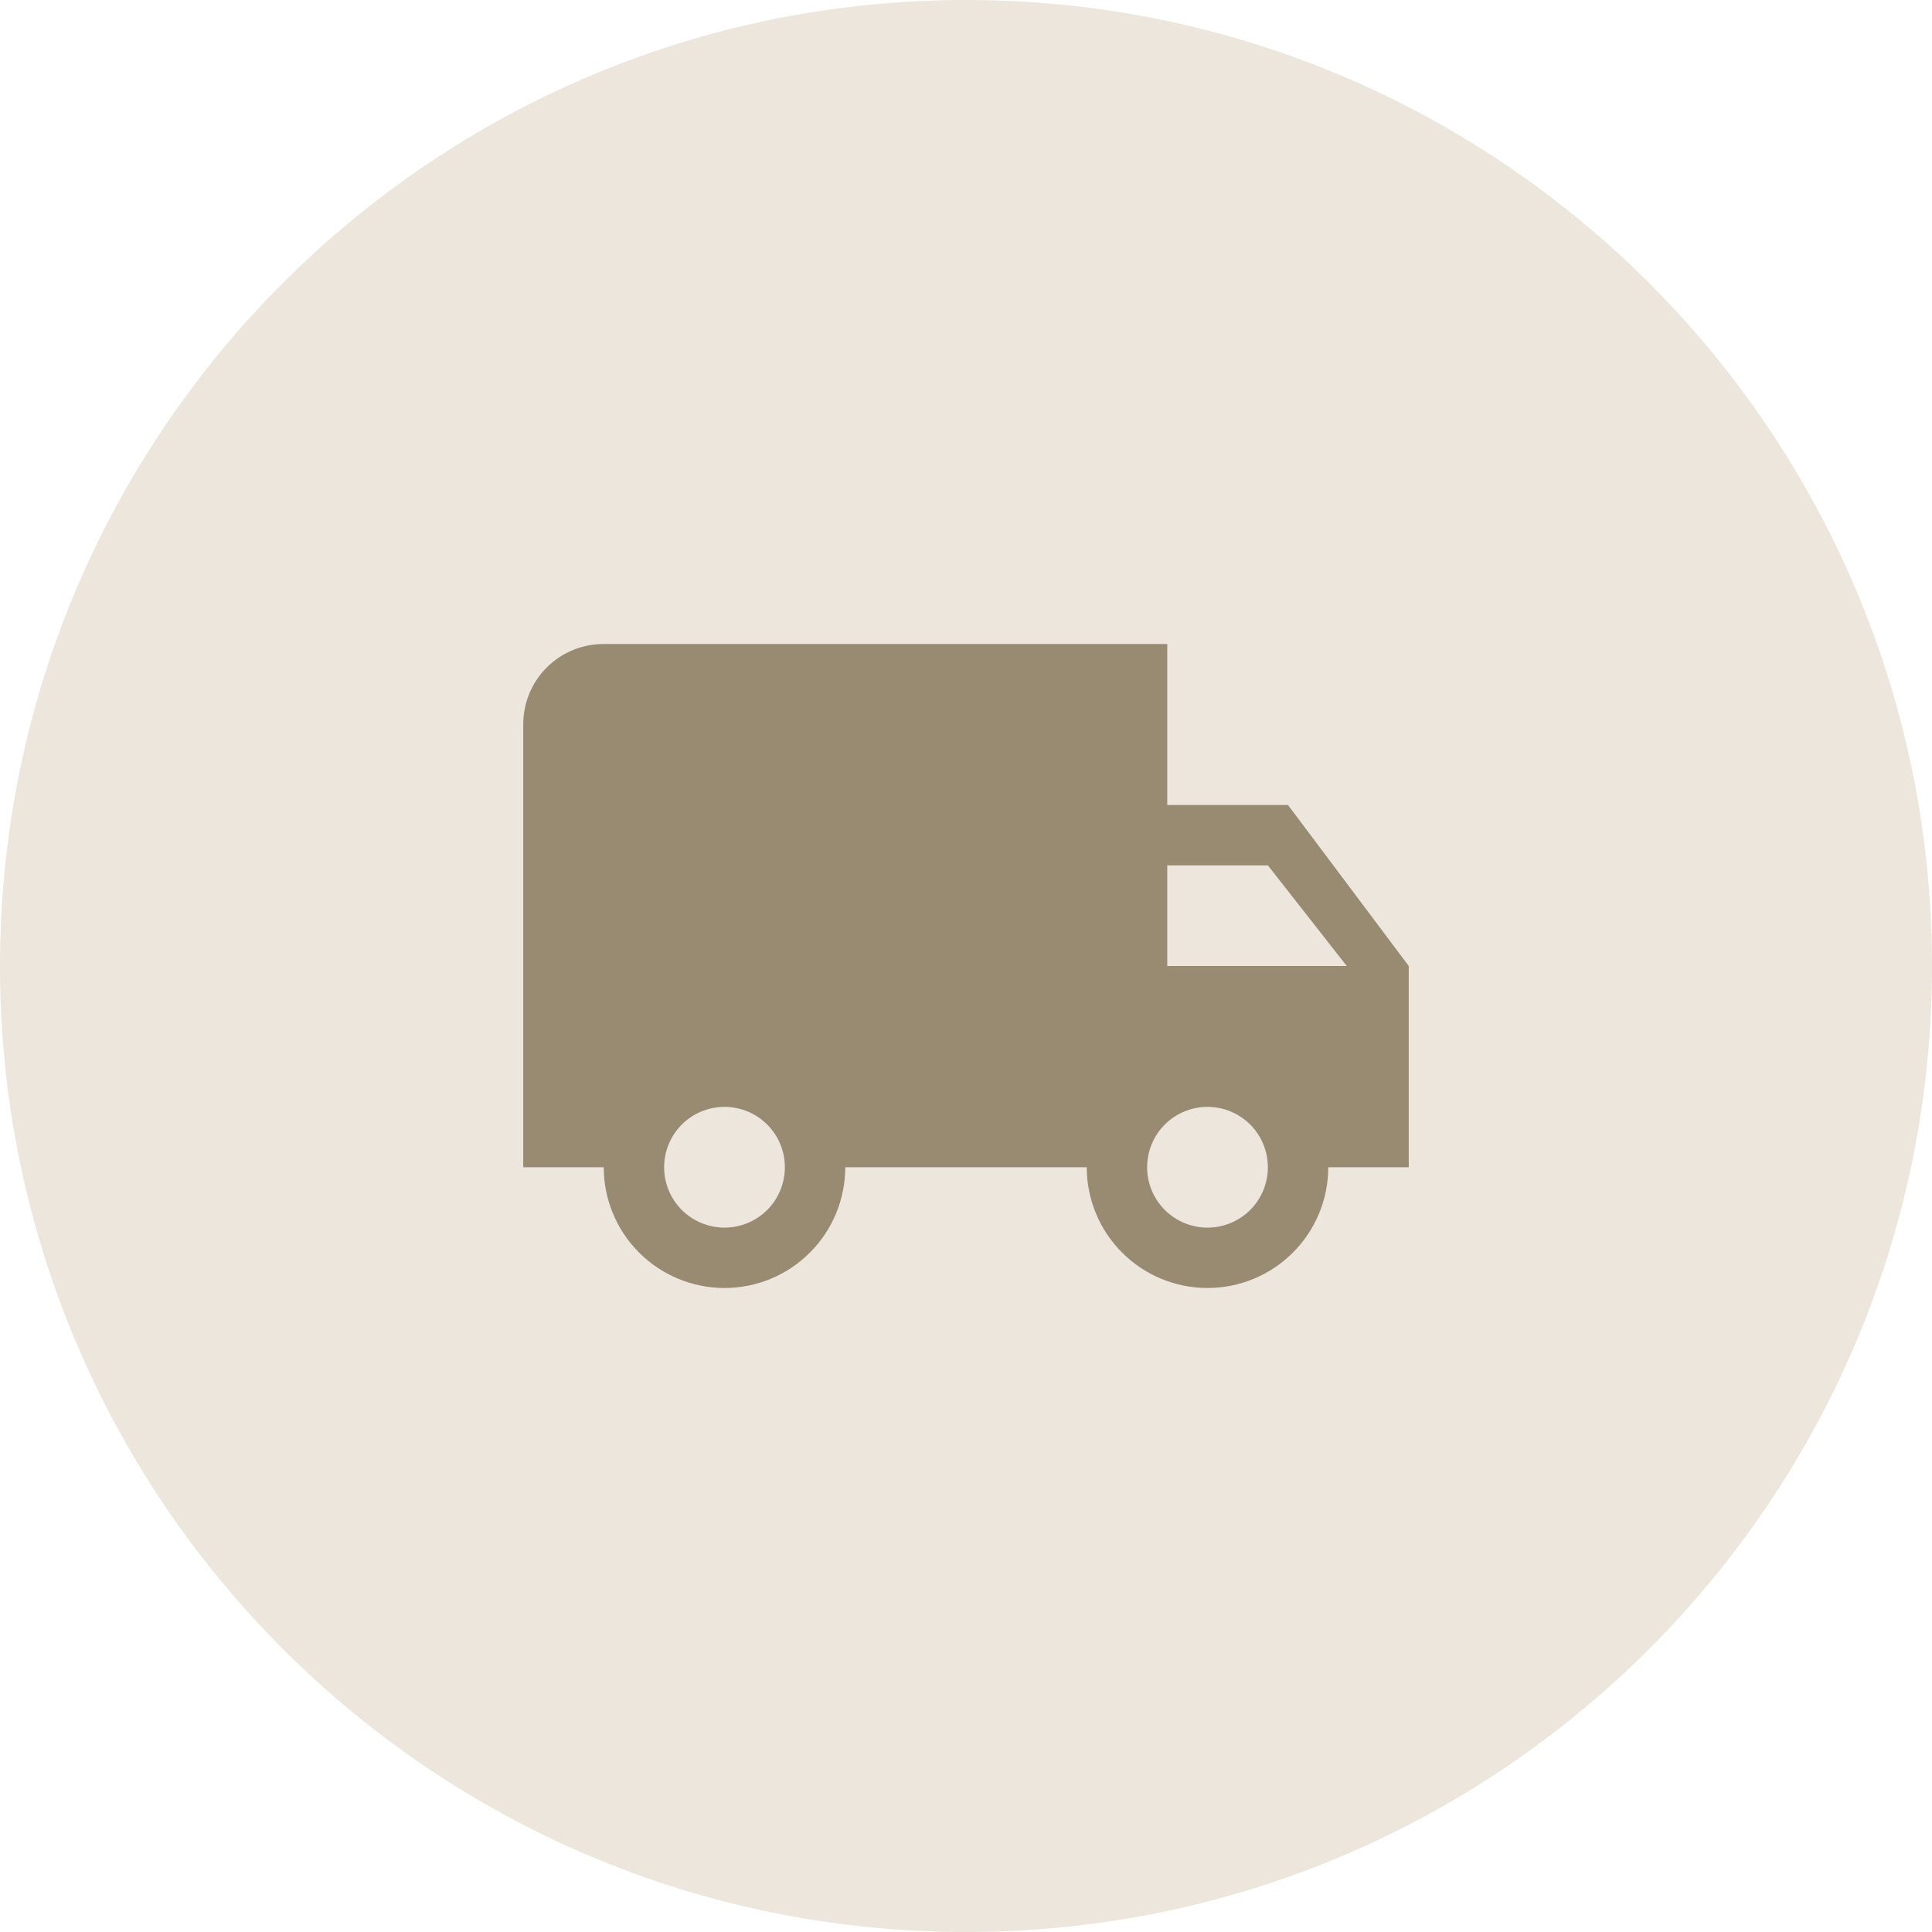
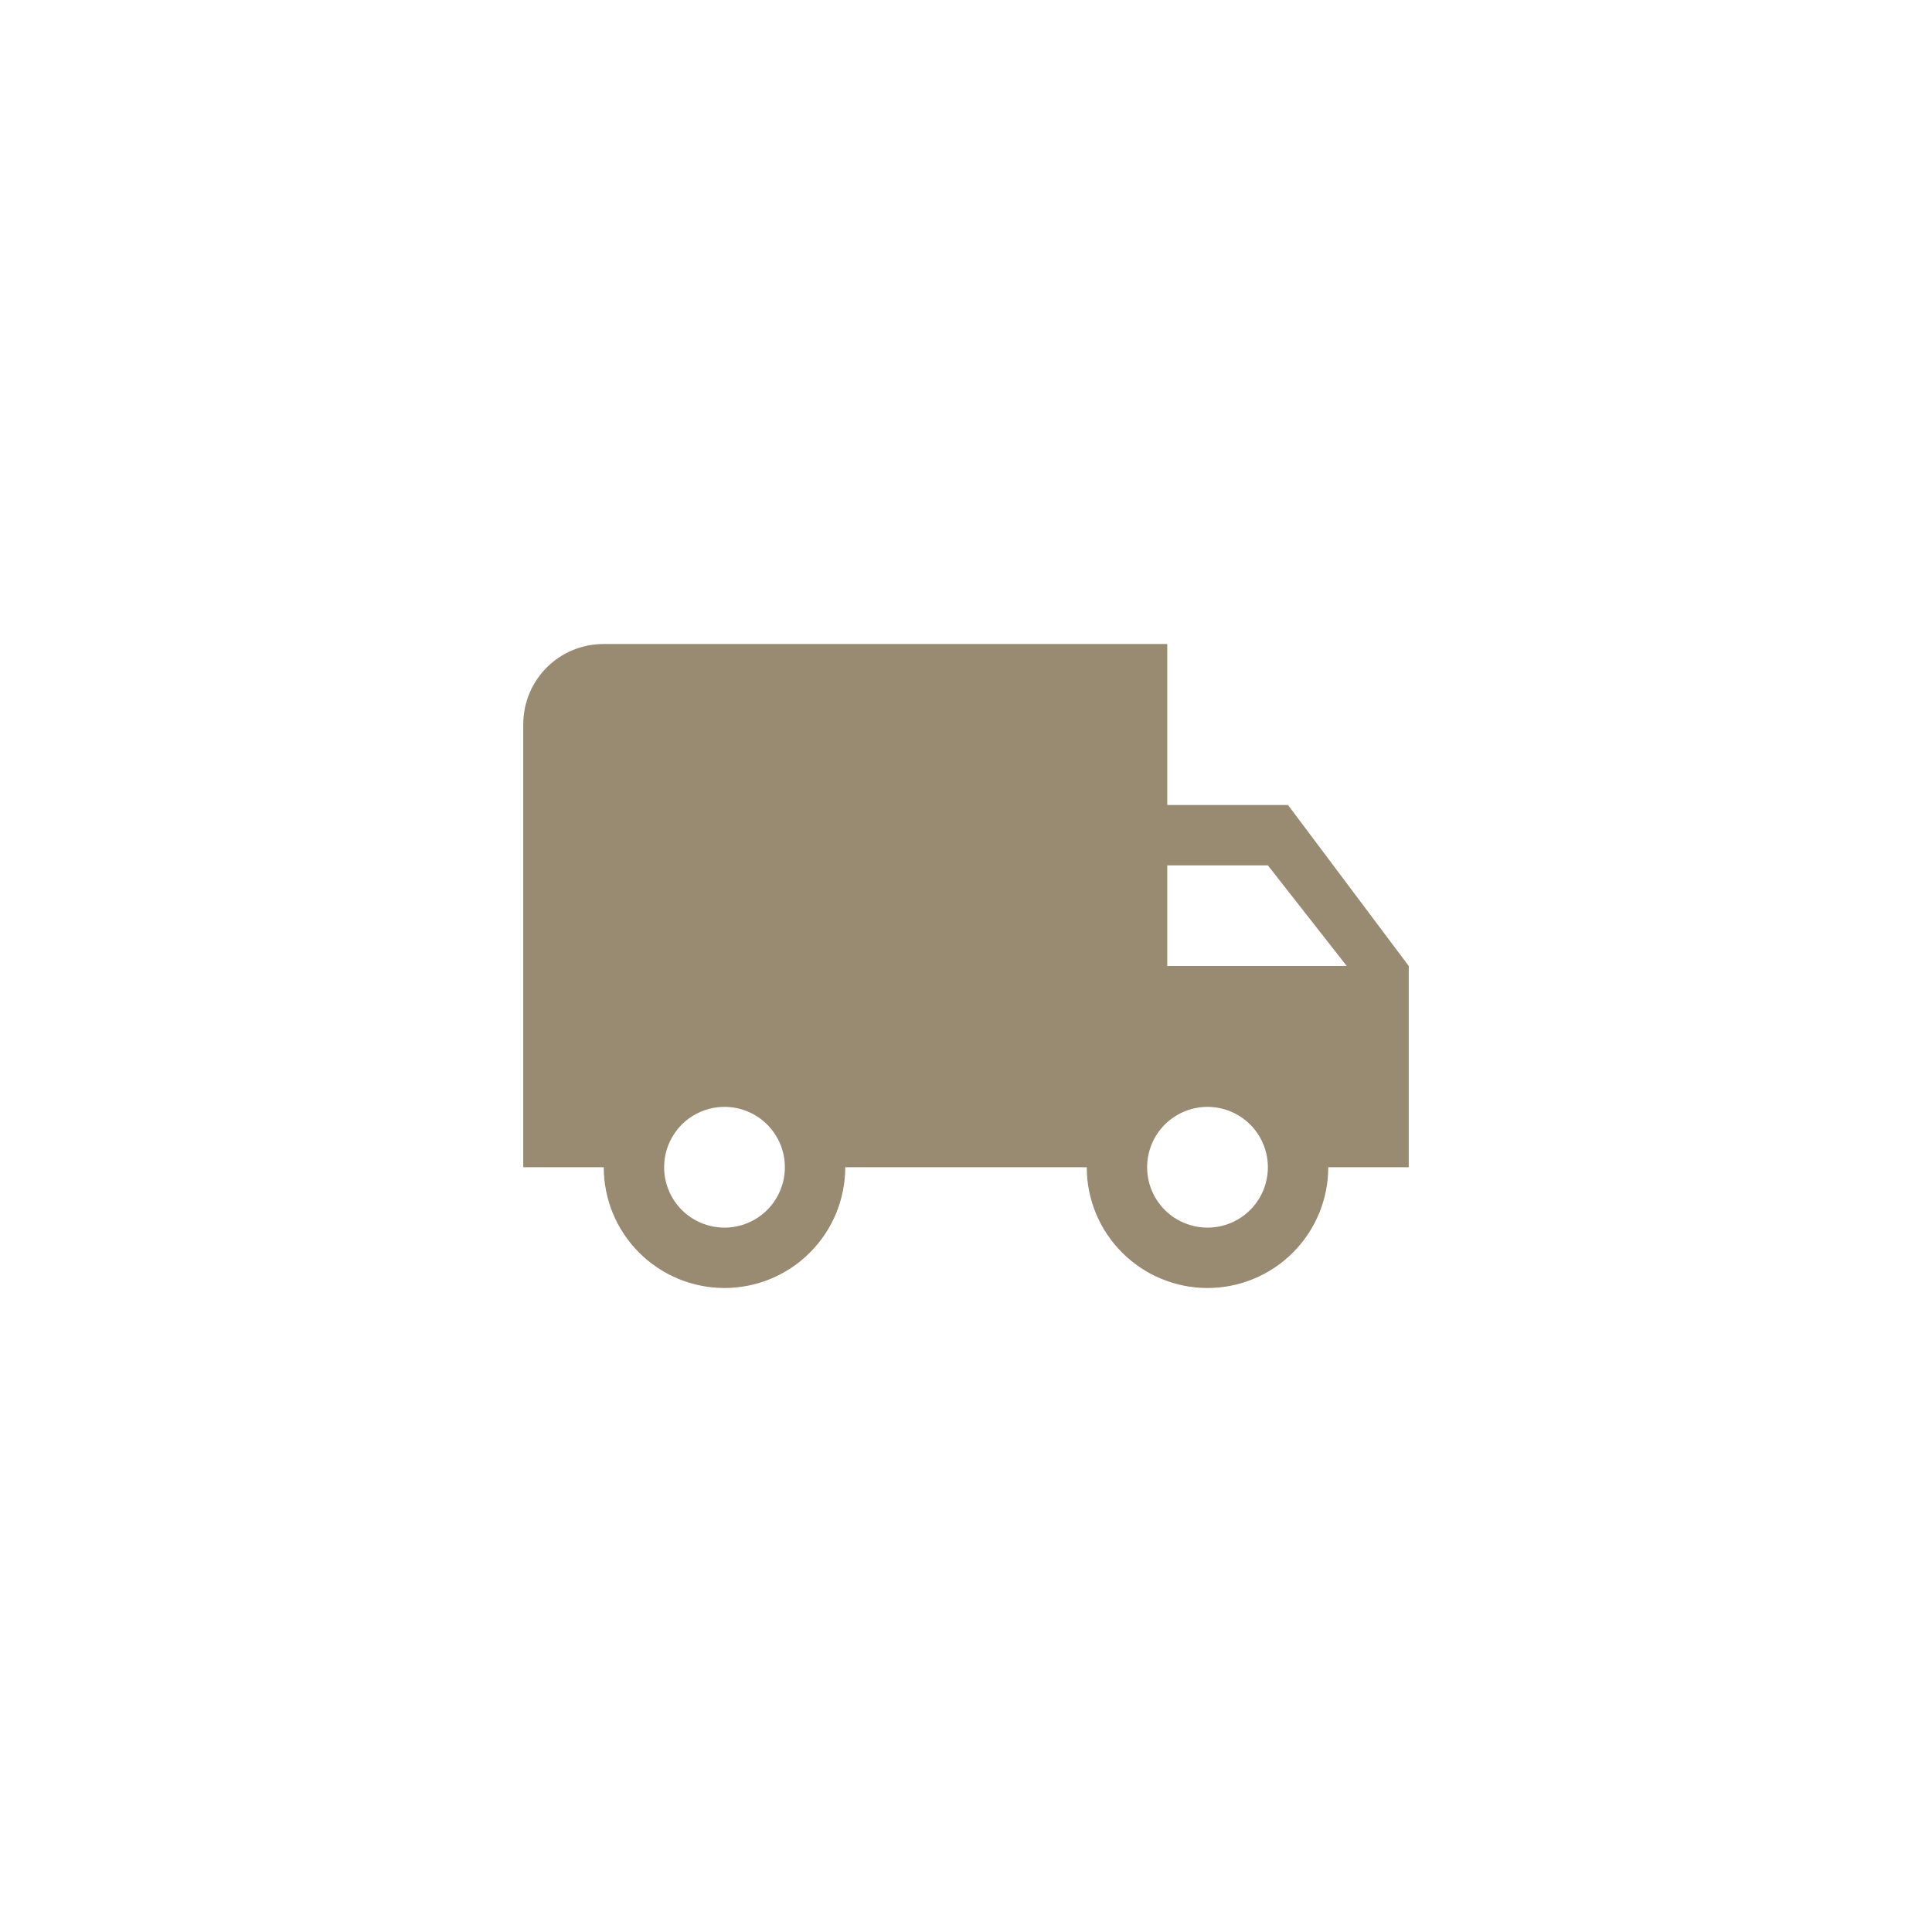
<svg xmlns="http://www.w3.org/2000/svg" width="48" height="48" viewBox="0 0 48 48" fill="none">
-   <path d="M0 24C0 10.745 10.745 0 24 0C37.255 0 48 10.745 48 24C48 37.255 37.255 48 24 48C10.745 48 0 37.255 0 24Z" fill="#ECE6DC" />
  <path d="M30 30.5C29.602 30.5 29.221 30.342 28.939 30.061C28.658 29.779 28.5 29.398 28.5 29C28.5 28.602 28.658 28.221 28.939 27.939C29.221 27.658 29.602 27.5 30 27.5C30.398 27.5 30.779 27.658 31.061 27.939C31.342 28.221 31.5 28.602 31.5 29C31.5 29.398 31.342 29.779 31.061 30.061C30.779 30.342 30.398 30.5 30 30.5ZM31.5 21.5L33.46 24H29V21.5M18 30.5C17.602 30.5 17.221 30.342 16.939 30.061C16.658 29.779 16.5 29.398 16.5 29C16.5 28.602 16.658 28.221 16.939 27.939C17.221 27.658 17.602 27.5 18 27.5C18.398 27.5 18.779 27.658 19.061 27.939C19.342 28.221 19.5 28.602 19.5 29C19.5 29.398 19.342 29.779 19.061 30.061C18.779 30.342 18.398 30.5 18 30.5ZM32 20H29V16H15C13.89 16 13 16.89 13 18V29H15C15 29.796 15.316 30.559 15.879 31.121C16.441 31.684 17.204 32 18 32C18.796 32 19.559 31.684 20.121 31.121C20.684 30.559 21 29.796 21 29H27C27 29.796 27.316 30.559 27.879 31.121C28.441 31.684 29.204 32 30 32C30.796 32 31.559 31.684 32.121 31.121C32.684 30.559 33 29.796 33 29H35V24L32 20Z" fill="#998A72" />
</svg>